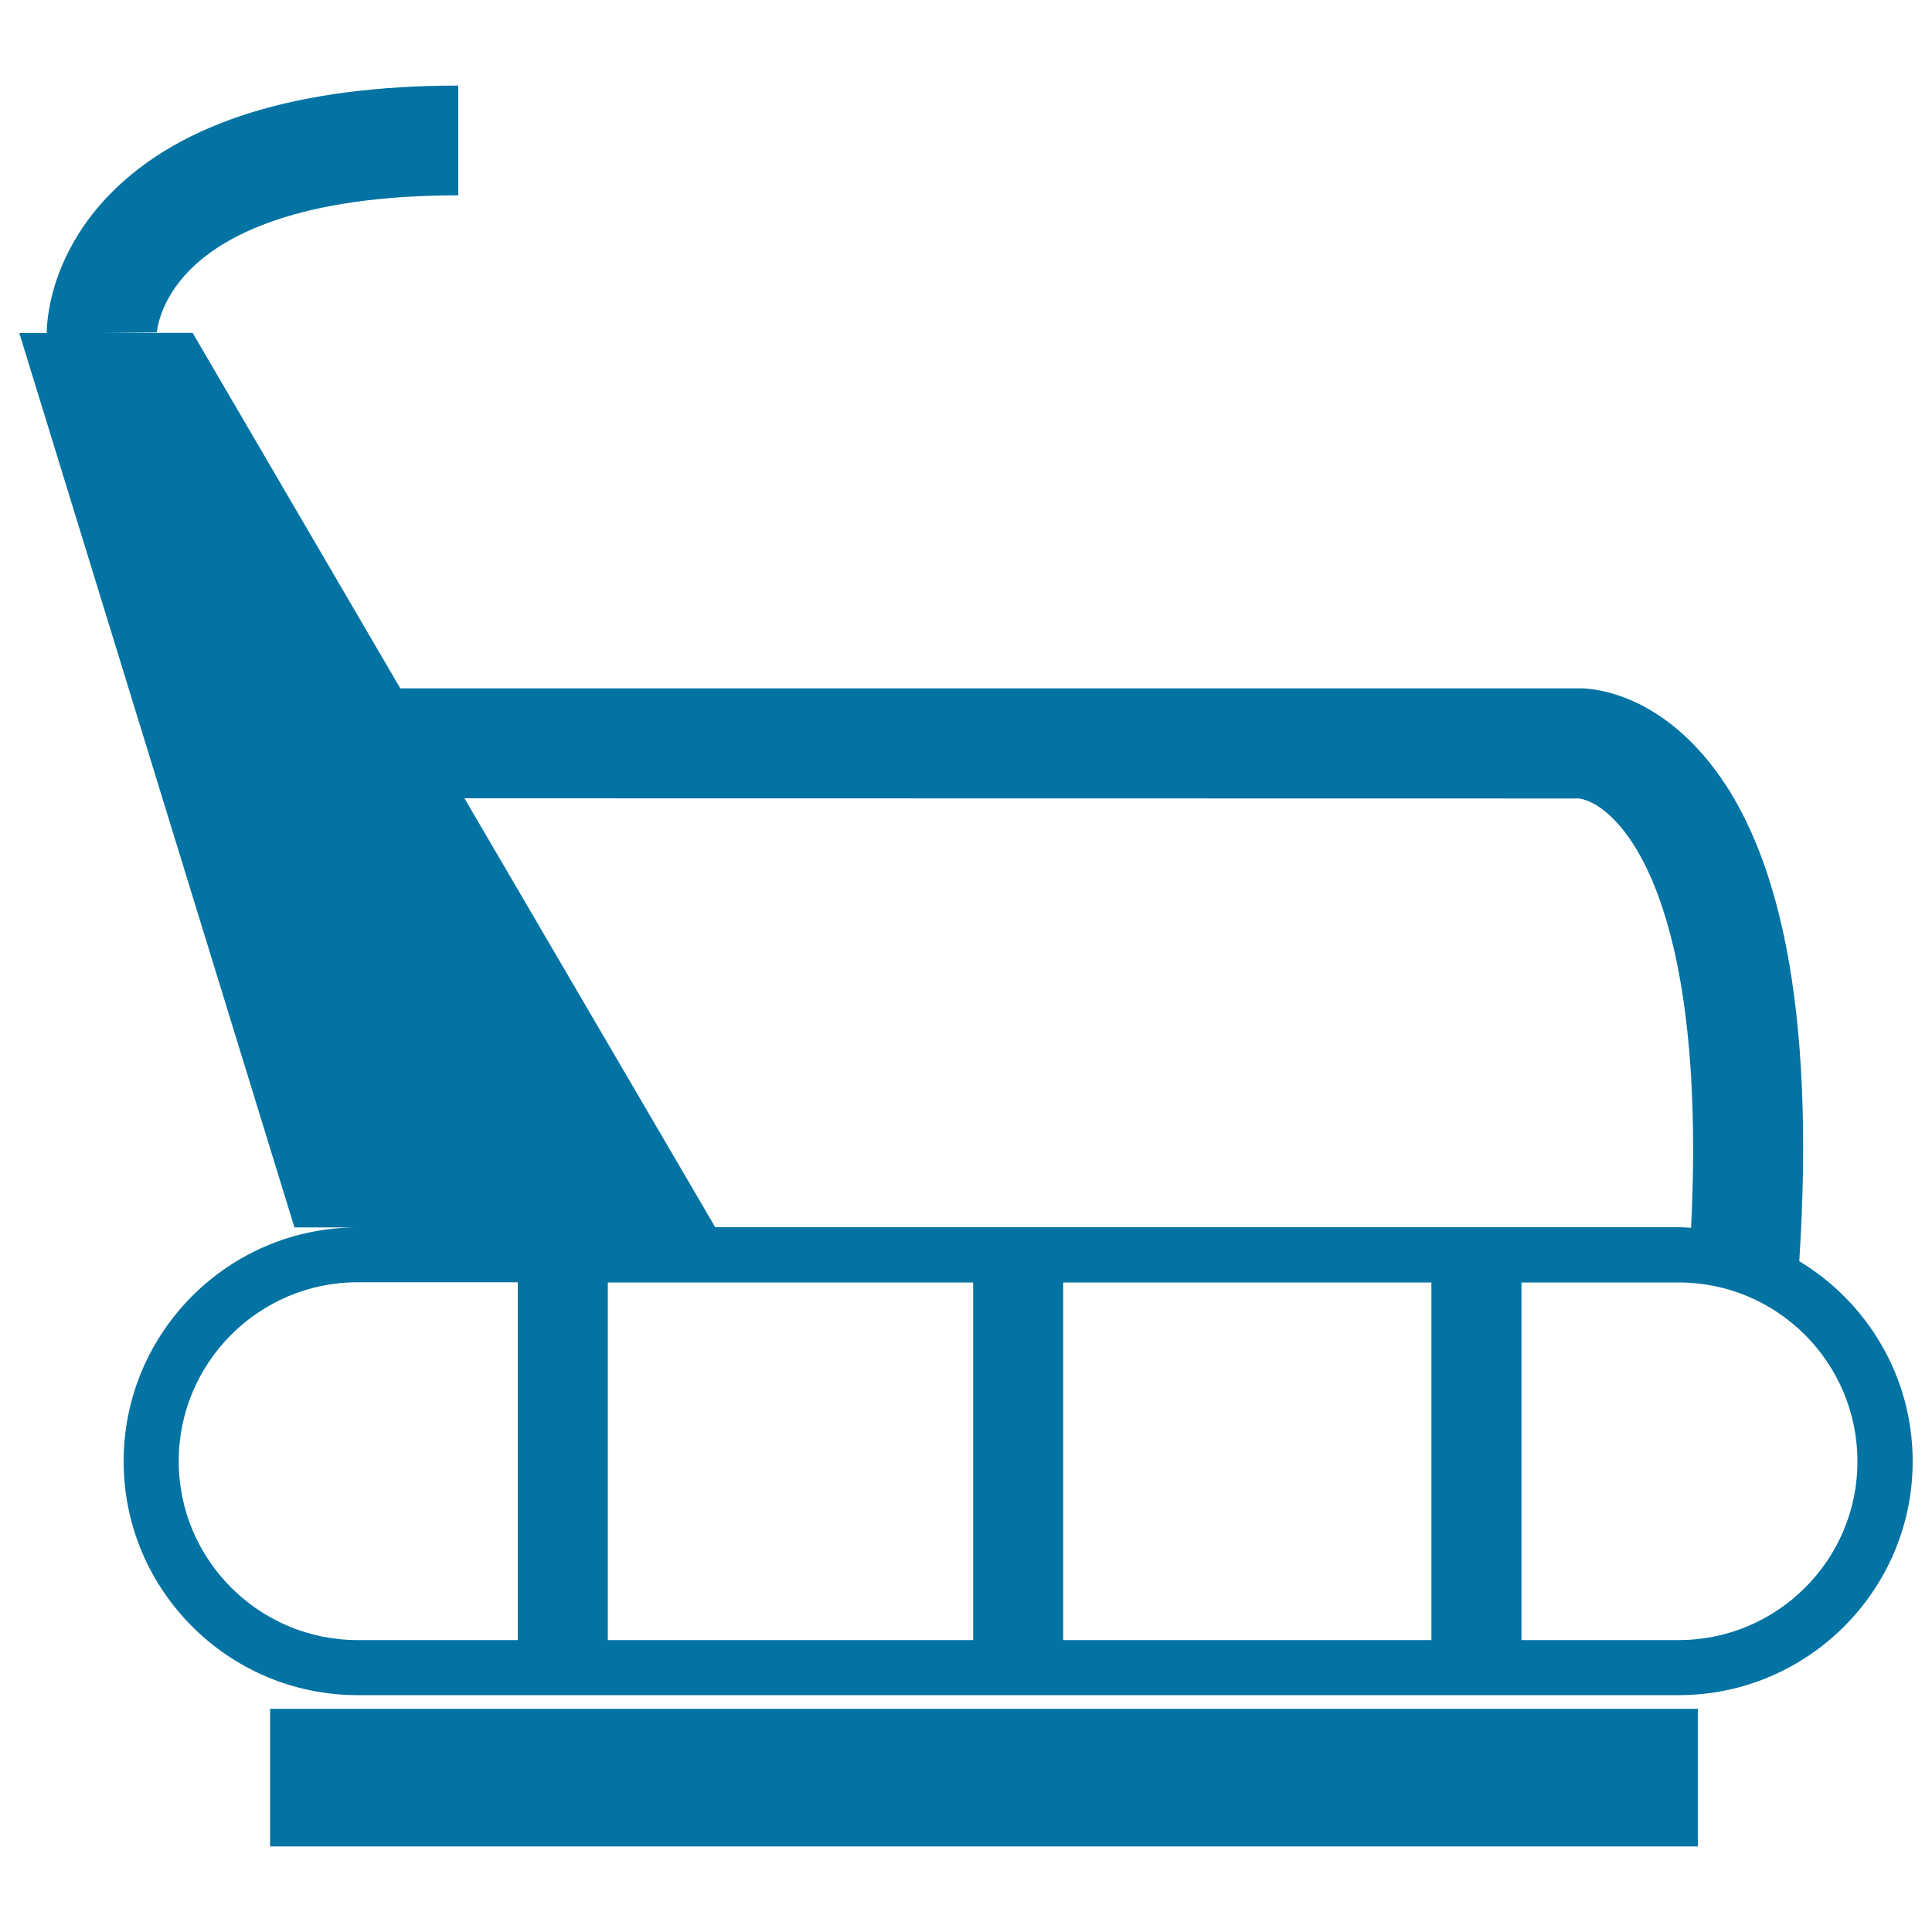
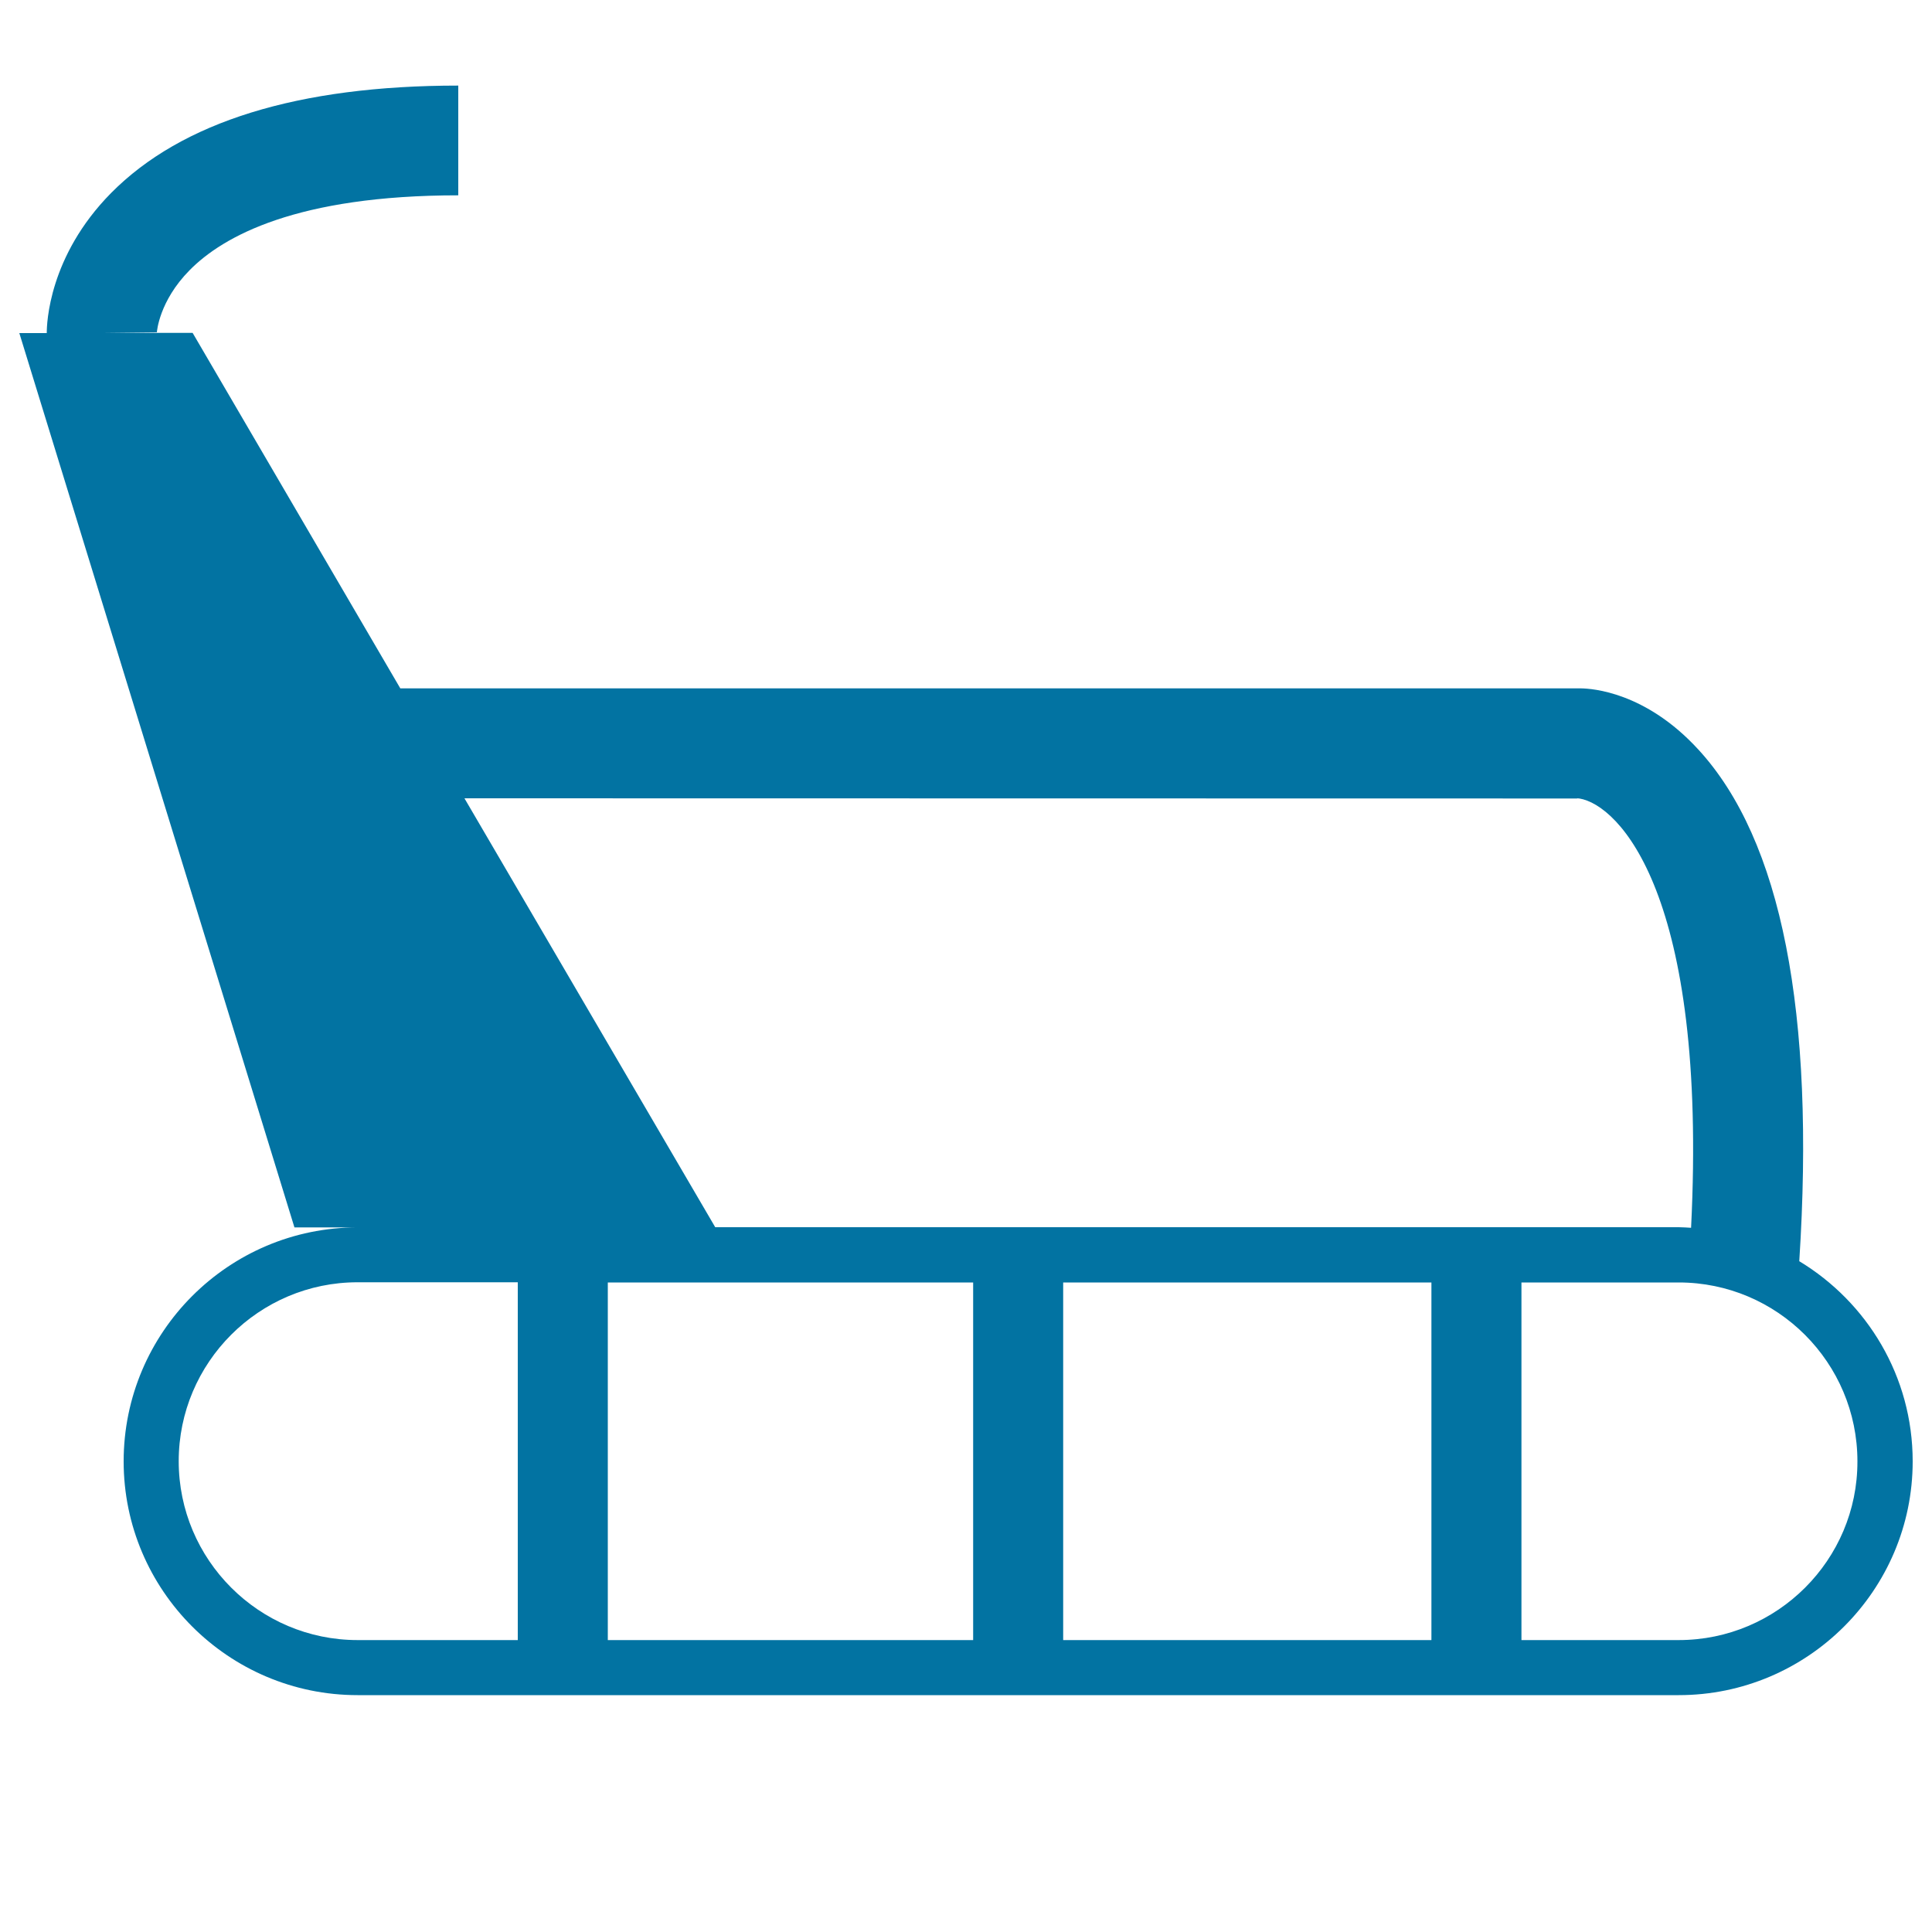
<svg xmlns="http://www.w3.org/2000/svg" viewBox="0 0 1000 1000" style="fill:#0273a2">
  <title>Treadmill SVG icon</title>
  <g>
    <g>
      <g>
        <path d="M931.3,652.8c8.3-128.8-9.2-218-52.2-264.8c-27.4-29.9-55.1-31.6-60.7-31.7H207.2l-107.5-184H52.7l28.5-0.3c0-0.2,1.1-16.1,16.9-32.1c17.4-17.7,55.7-38.8,139.1-38.8V44.3C154.4,44.3,94,63,57.5,99.9c-32.3,32.7-33.3,67.6-33.3,72.5H10l142.4,462.9h32.7c-66.8,0-121.1,54.3-121.1,121.1c0,66.7,54.3,121,121.1,121h683.8c66.7,0,121.1-54.3,121.1-121C990,712.4,966.4,674,931.3,652.8z M816.2,413.3l0.6-0.1c0.2,0.1,0.3,0.1,0.5,0.1h1.2h-1c20.3,3.3,66.4,49.4,57.8,222.2c-2.1-0.1-4.2-0.3-6.4-0.3H370.2l-129.8-222L816.2,413.3L816.2,413.3z M268,848.9h-82.9c-51.1,0-92.6-41.6-92.6-92.6c0-51,41.5-92.6,92.6-92.6H268V848.9z M503.7,848.9H314.6V663.8h189.1V848.9z M740.9,848.9H550.3V663.8h190.6V848.9z M868.9,848.9h-81.4V663.8h81.4c51,0,92.5,41.5,92.5,92.6C961.5,807.4,919.9,848.9,868.9,848.9z" />
-         <rect x="139.8" y="884.5" width="739" height="71.2" />
      </g>
    </g>
  </g>
</svg>